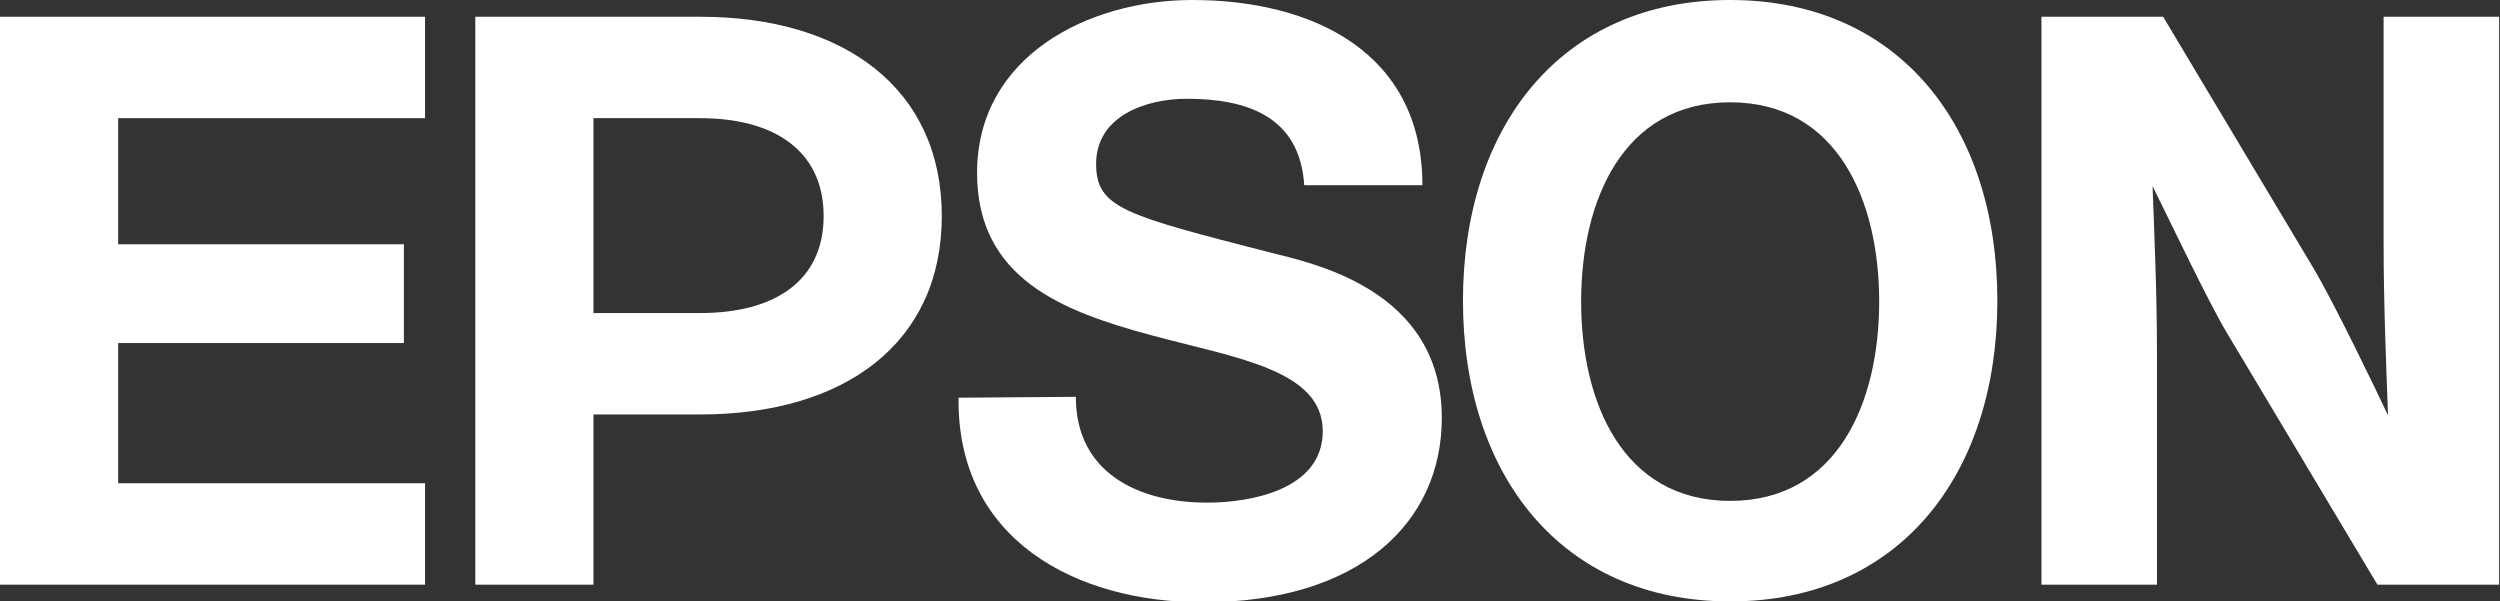
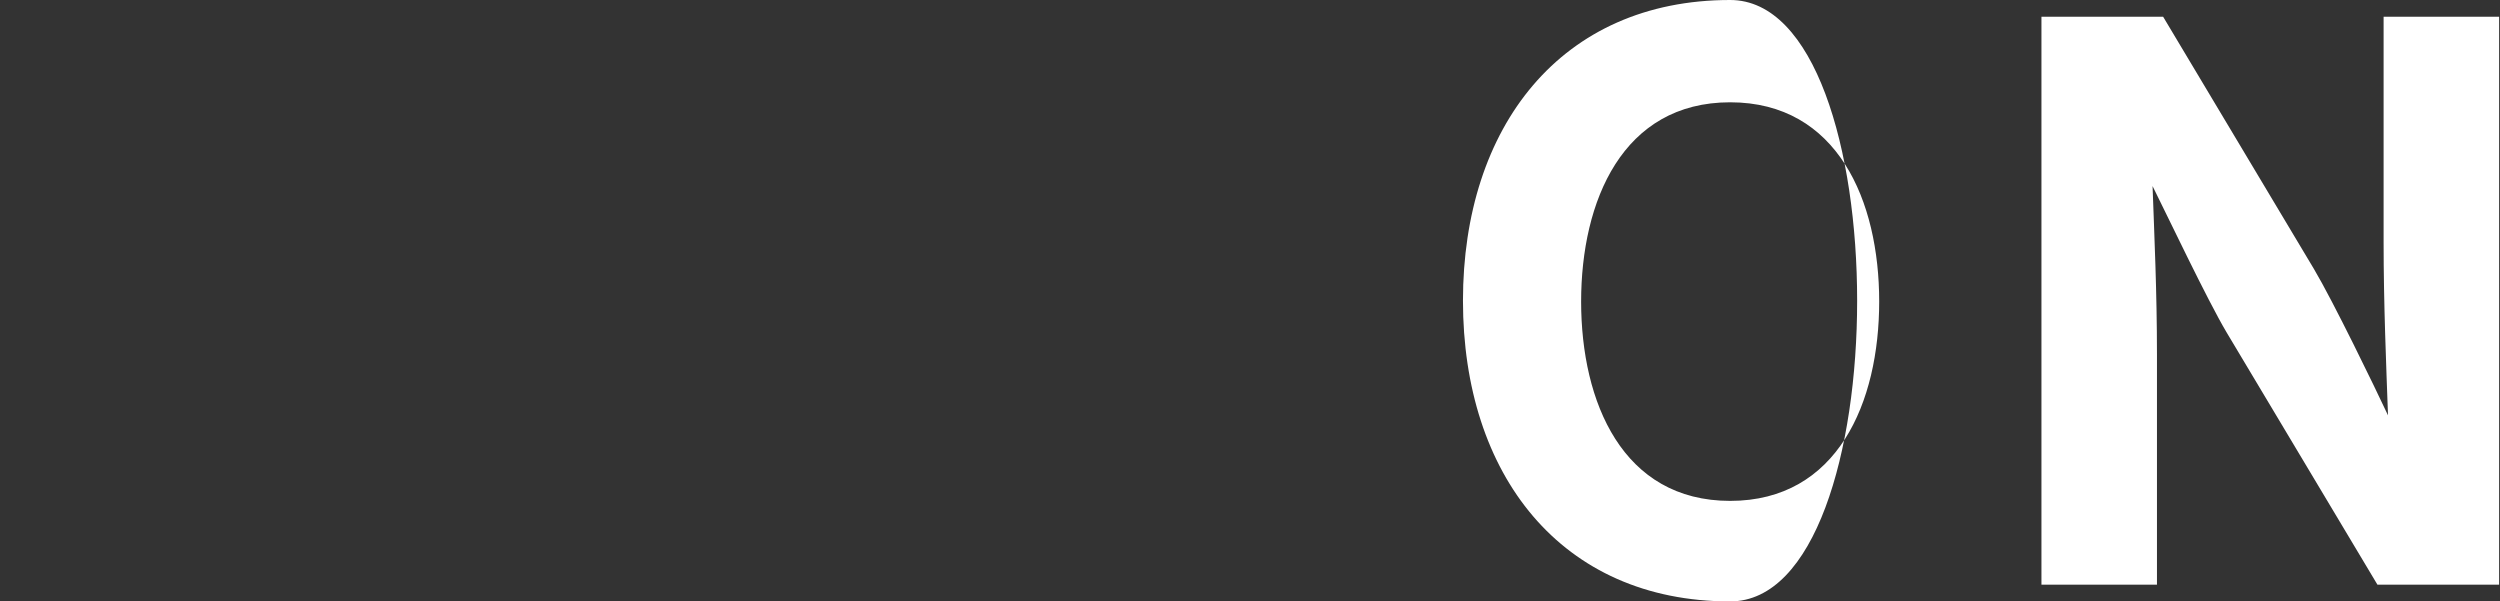
<svg xmlns="http://www.w3.org/2000/svg" version="1.1" id="レイヤー_1" x="0px" y="0px" viewBox="0 0 283.5 68.2" style="enable-background:new 0 0 283.5 68.2;" xml:space="preserve">
  <rect x="0" y="0" width="283.5" height="68.2" fill="#333333" stroke="none" />
  <style type="text/css">
	.st0{fill:#FFFFFF;}
</style>
-   <path class="st0" d="M196.2,0c-19.2,0-30.3,14.4-30.3,34.1s11.1,34.1,30.3,34.1s30.3-14.4,30.3-34.1S215.4,0,196.2,0z M196.2,56.8  c-12.2,0-16.9-11.2-16.9-22.6s4.7-22.6,16.9-22.6s16.9,11.2,16.9,22.6S208.4,56.8,196.2,56.8z" />
-   <polygon class="st0" points="0,1.9 48.2,1.9 48.2,13.4 13.4,13.4 13.4,27.7 45.8,27.7 45.8,38.9 13.4,38.9 13.4,54.8 48.2,54.8   48.2,66.3 0,66.3 " />
-   <path class="st0" d="M53.9,66.3h13.4V47h12.1c16.4,0,27.4-8.1,27.4-22.5S95.8,1.9,79.4,1.9H53.9V66.3z M79.4,35.5H67.3V13.4h12.1  c8.4,0,14,3.7,14,11.1S87.8,35.5,79.4,35.5z" />
+   <path class="st0" d="M196.2,0c-19.2,0-30.3,14.4-30.3,34.1s11.1,34.1,30.3,34.1S215.4,0,196.2,0z M196.2,56.8  c-12.2,0-16.9-11.2-16.9-22.6s4.7-22.6,16.9-22.6s16.9,11.2,16.9,22.6S208.4,56.8,196.2,56.8z" />
  <path class="st0" d="M245.3,1.9h-13.8v64.4h13.1V40.2c0-7.1-0.3-13.5-0.5-19.1c1.6,3.2,6.2,12.9,8.4,16.6l17.1,28.6h13.8V1.9h-13.1  v25.5c0,7.1,0.3,14.1,0.5,19.7c-1.5-3.2-6.2-12.9-8.4-16.6L245.3,1.9z" />
-   <path class="st0" d="M122,45c0,8.7,7.2,12,14.9,12c5,0,13.1-1.5,13.1-8.1c0-7-9.9-8.3-19.5-10.9c-10-2.7-19.7-6.4-19.7-18.4  C110.8,6.4,123.4,0,135.2,0c13.6,0,26.1,5.9,26.1,21h-13.4c-0.5-7.8-6.5-9.8-13.3-9.8c-4.6,0-10.3,1.9-10.3,7.4c0,5,3.3,5.8,19.6,10  c4.7,1.2,19.6,4.1,19.6,18.8c0,11.9-9.4,20.9-27.1,20.9c-14.4,0-27.9-7.1-27.7-23.2L122,45z" />
</svg>